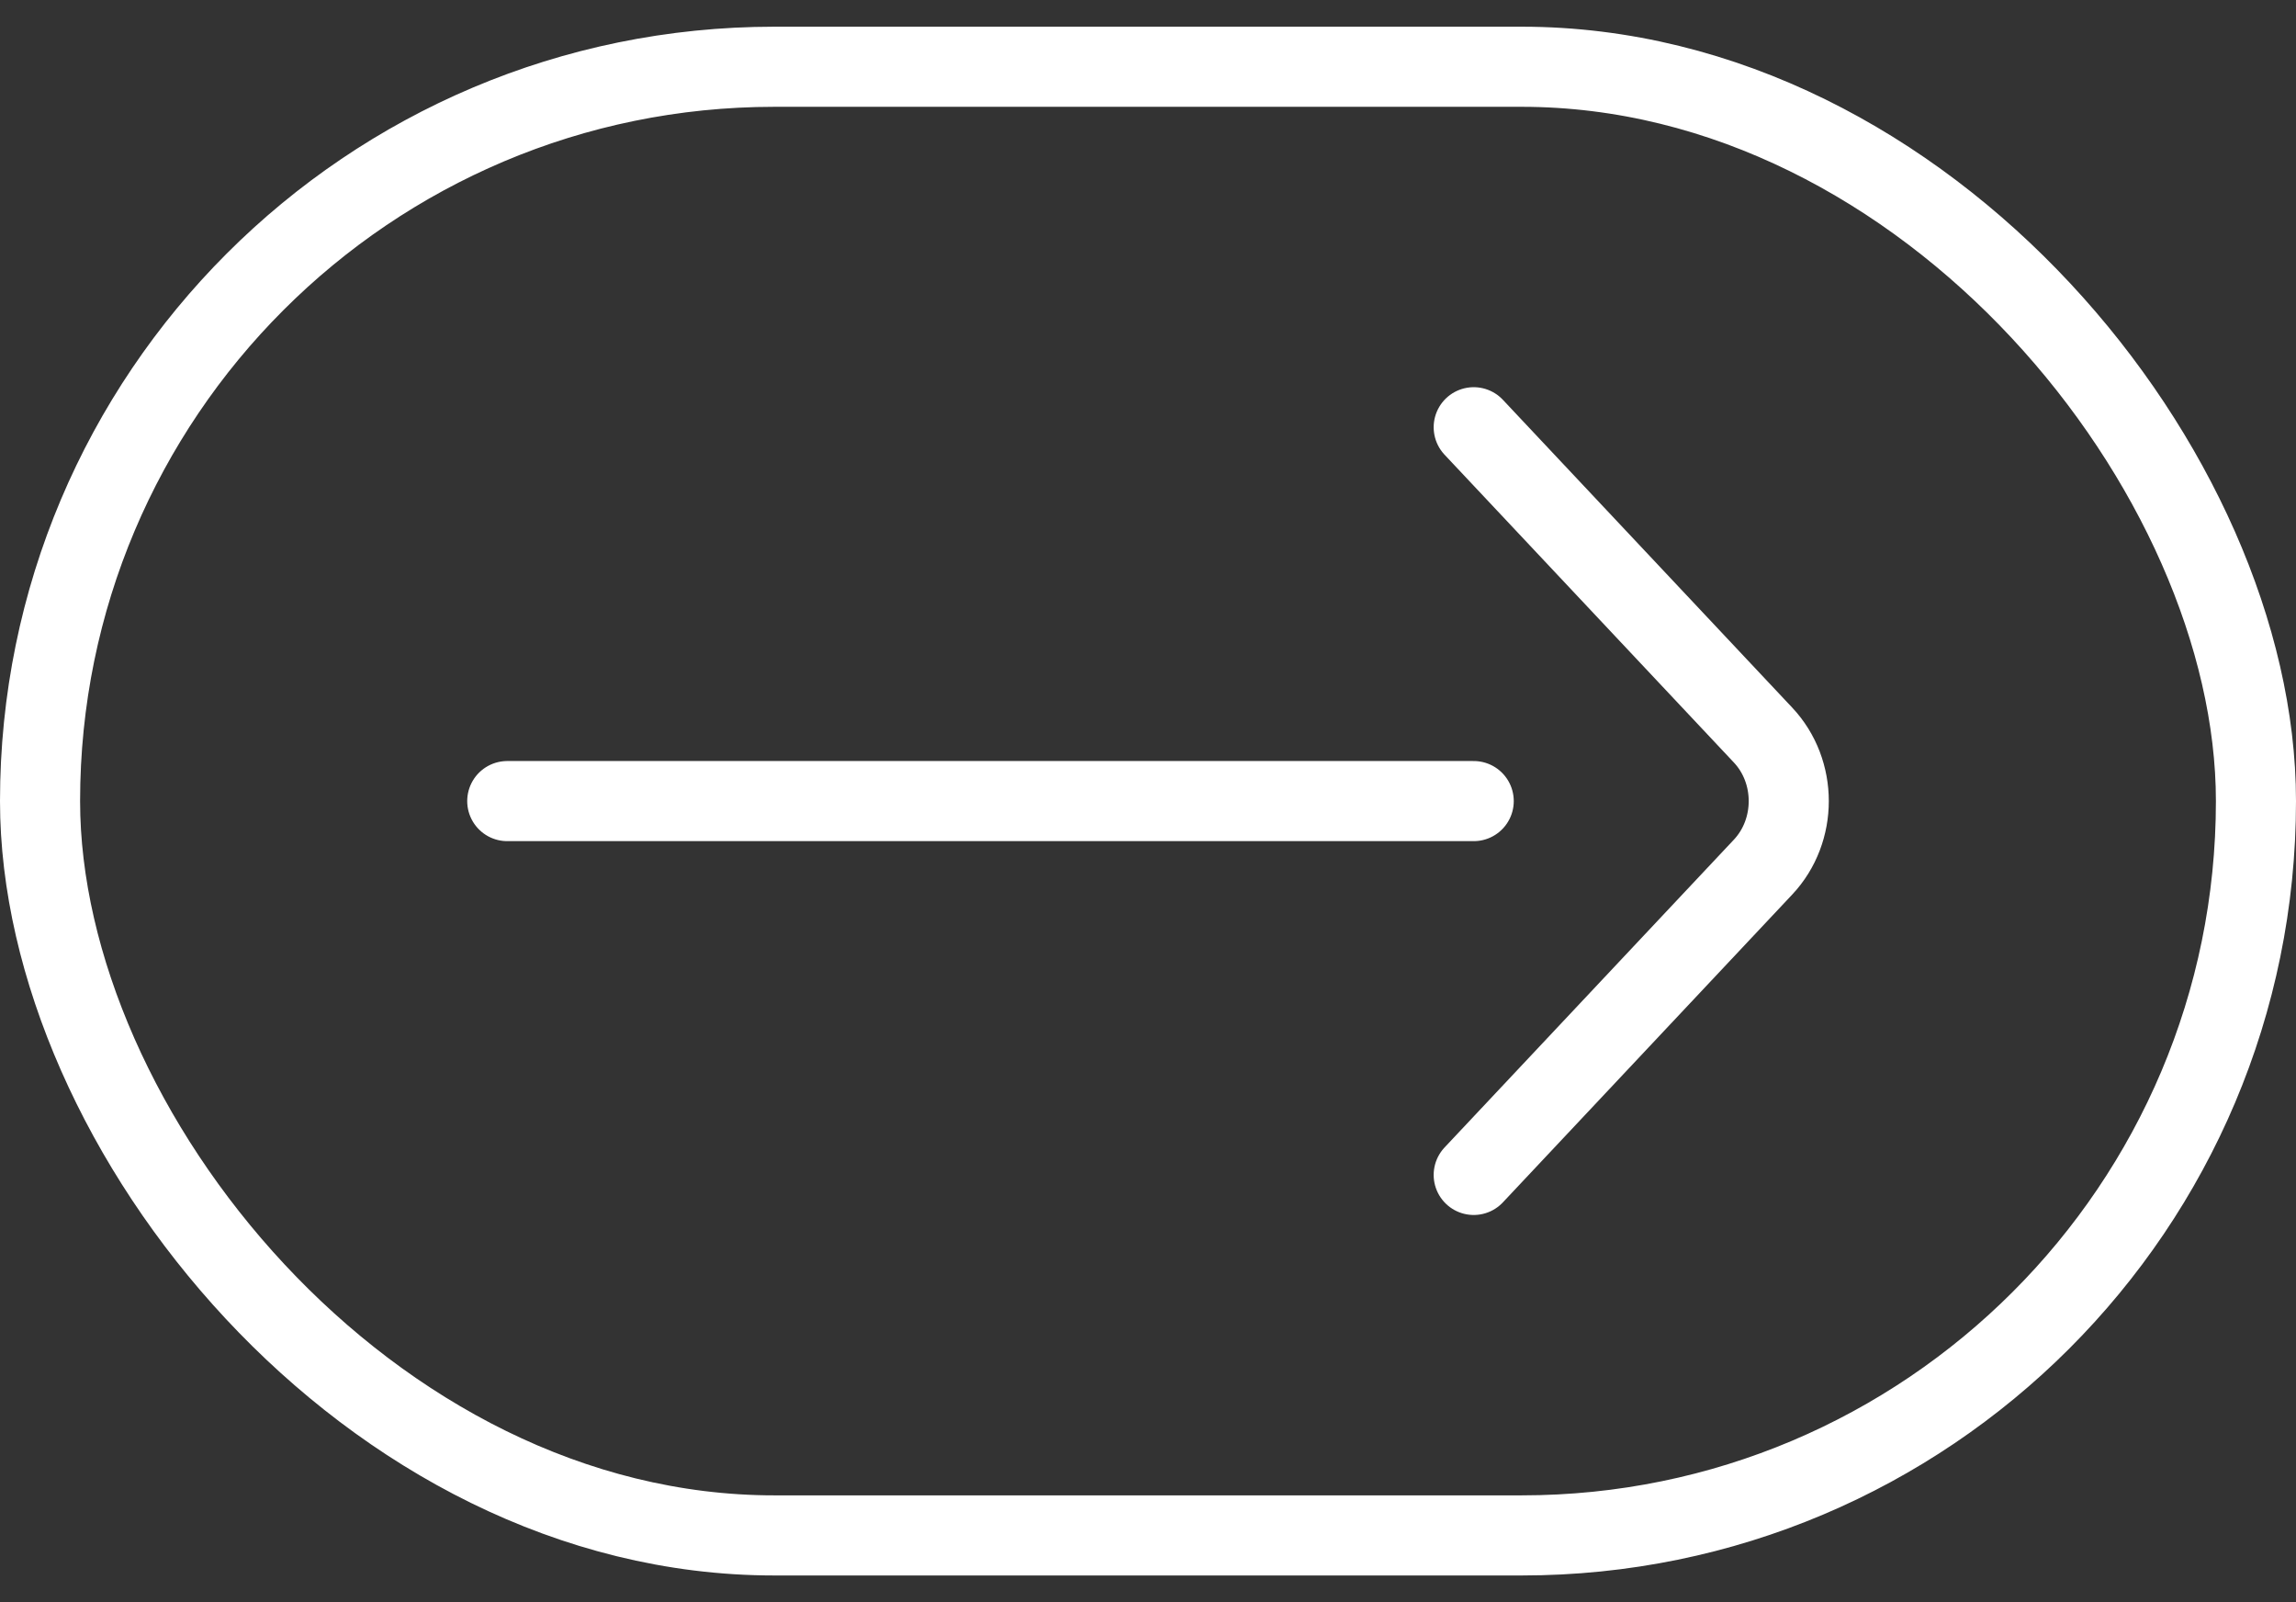
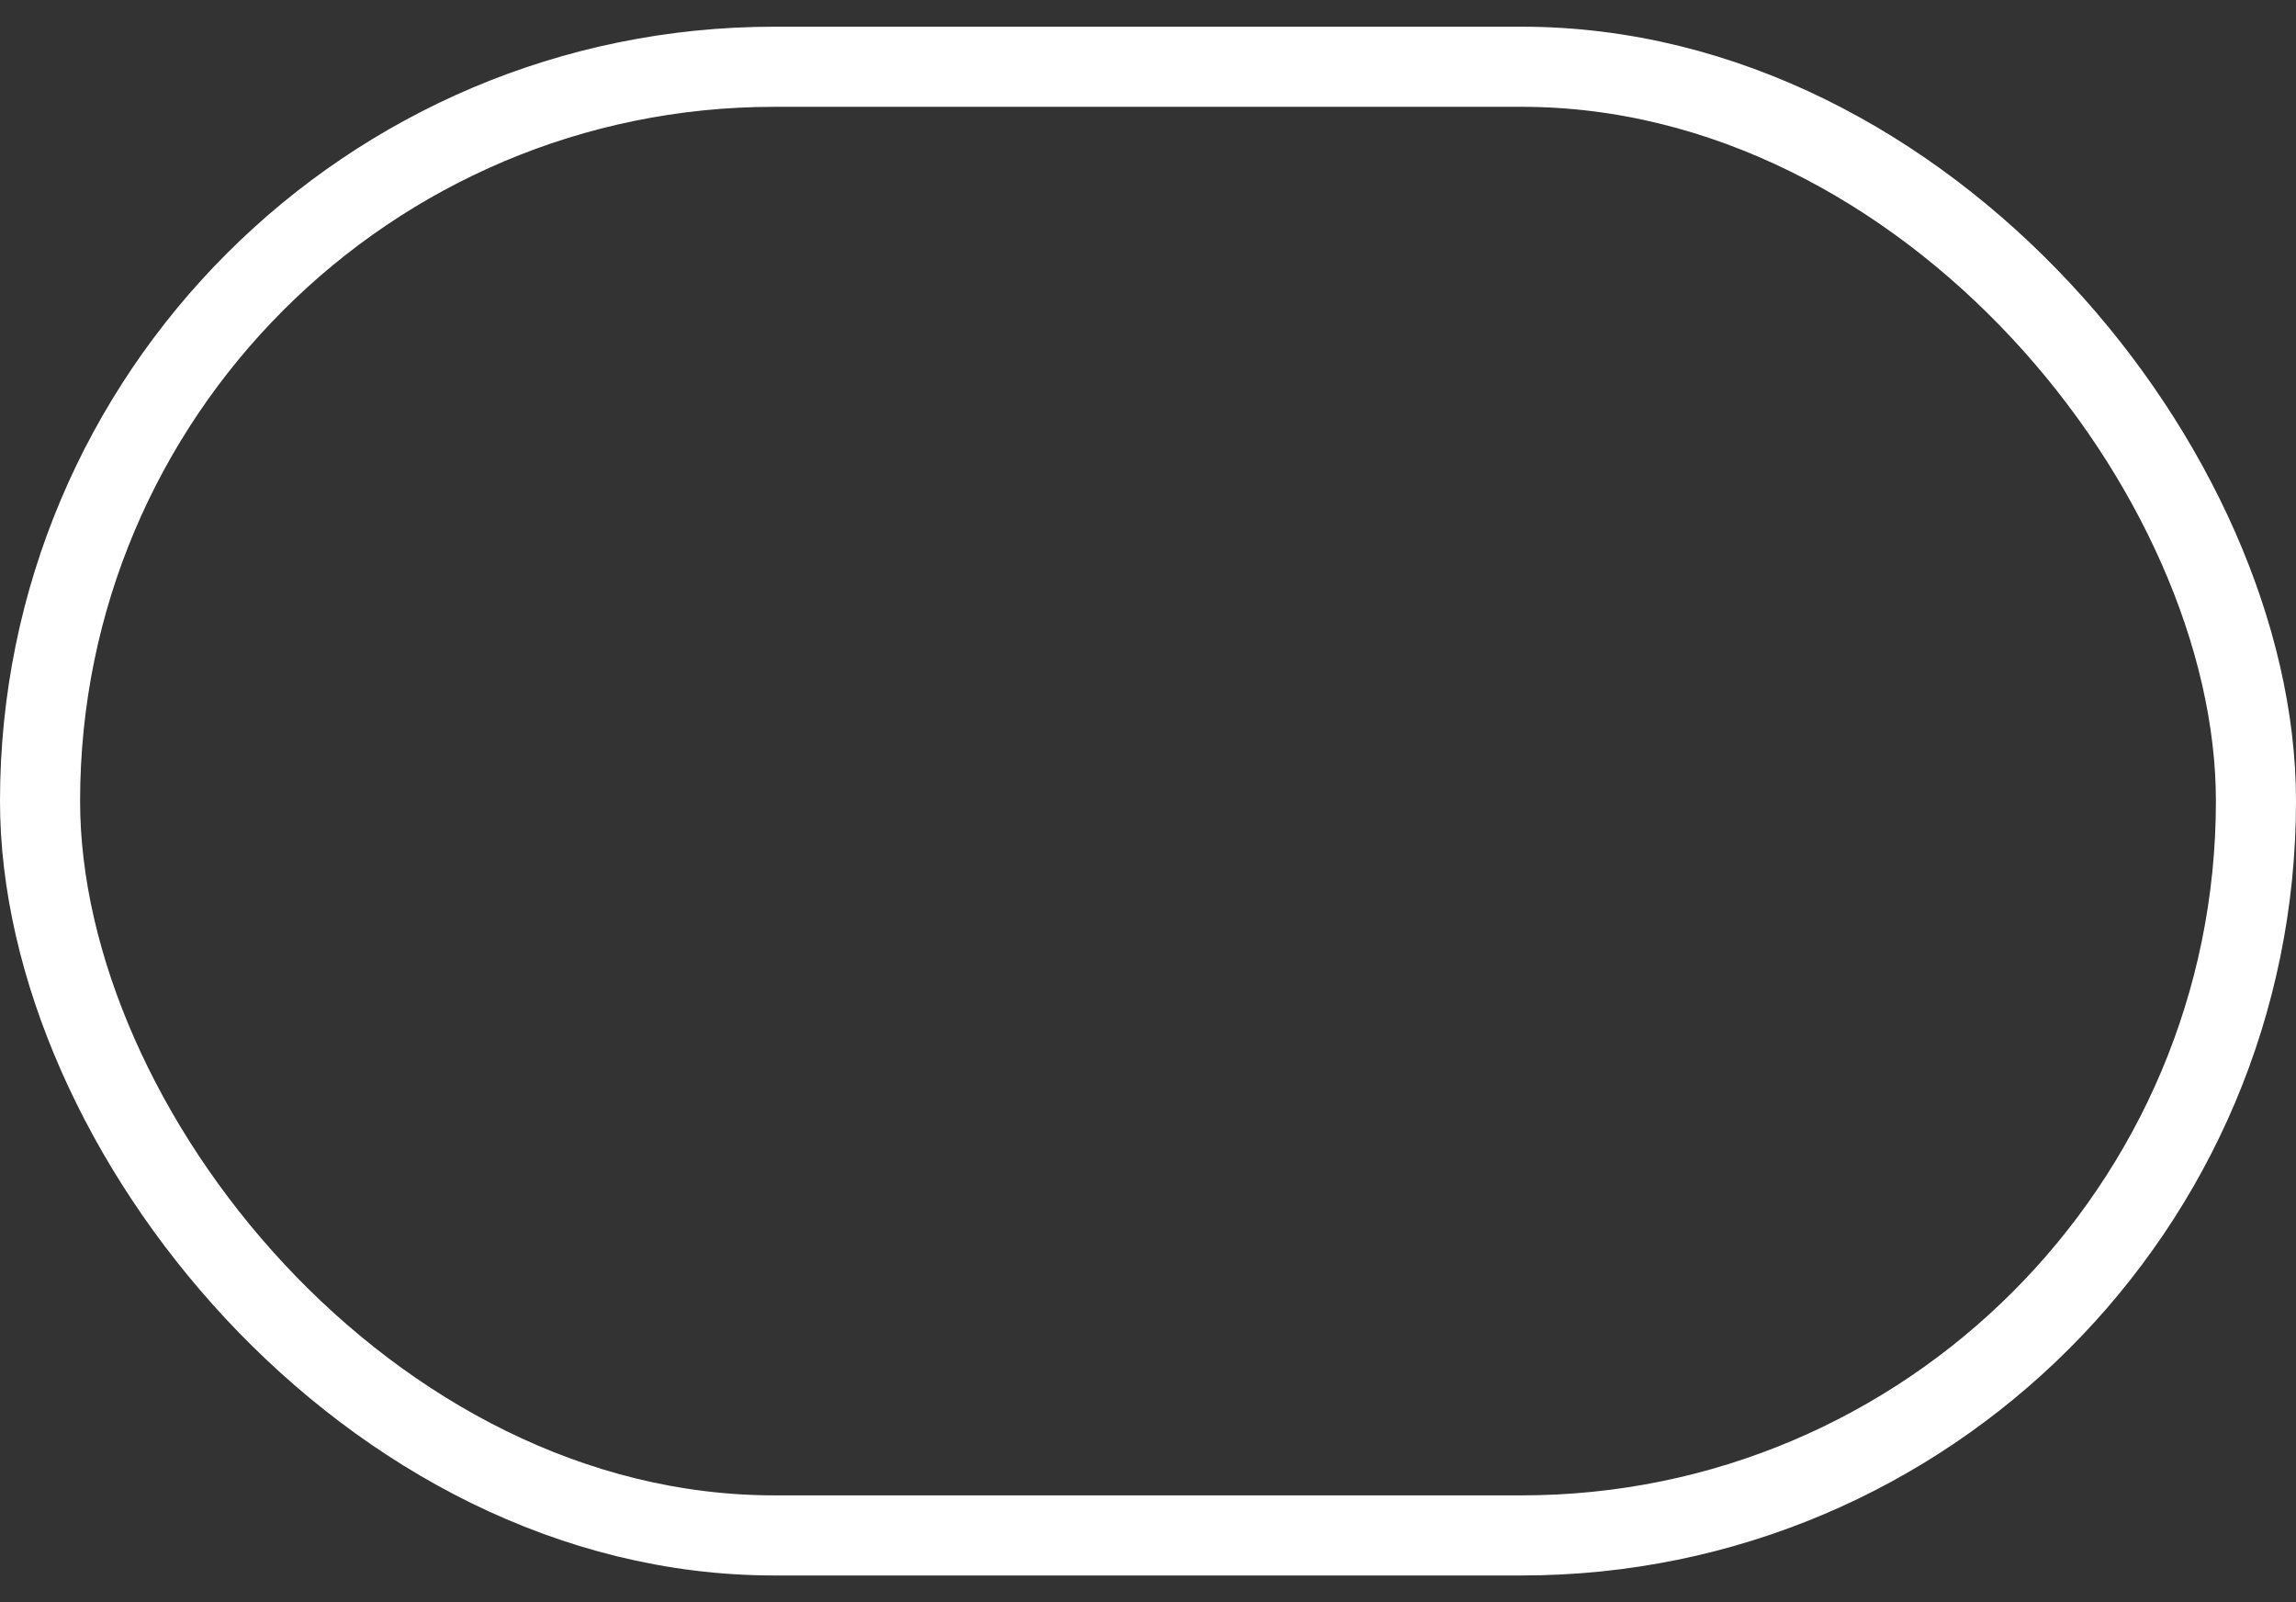
<svg xmlns="http://www.w3.org/2000/svg" width="43" height="30" viewBox="0 0 43 30" fill="none">
  <rect x="0" y="0" width="43" height="30" fill="#333333" stroke="none" />
  <g clip-path="url(#clip0_378_4431)">
    <path d="M27.6 8L33.018 13.763C33.661 14.446 33.661 15.554 33.018 16.237L27.6 22M27.6 15L9.5 15" stroke="white" stroke-width="1.5" stroke-linecap="round" />
  </g>
  <rect x="0.75" y="1.25" width="41.5" height="27.5" rx="13.75" stroke="white" stroke-width="1.5" />
  <defs>
    <clipPath id="clip0_378_4431">
-       <rect y="0.5" width="43" height="29" rx="14.5" fill="white" />
-     </clipPath>
+       </clipPath>
  </defs>
</svg>